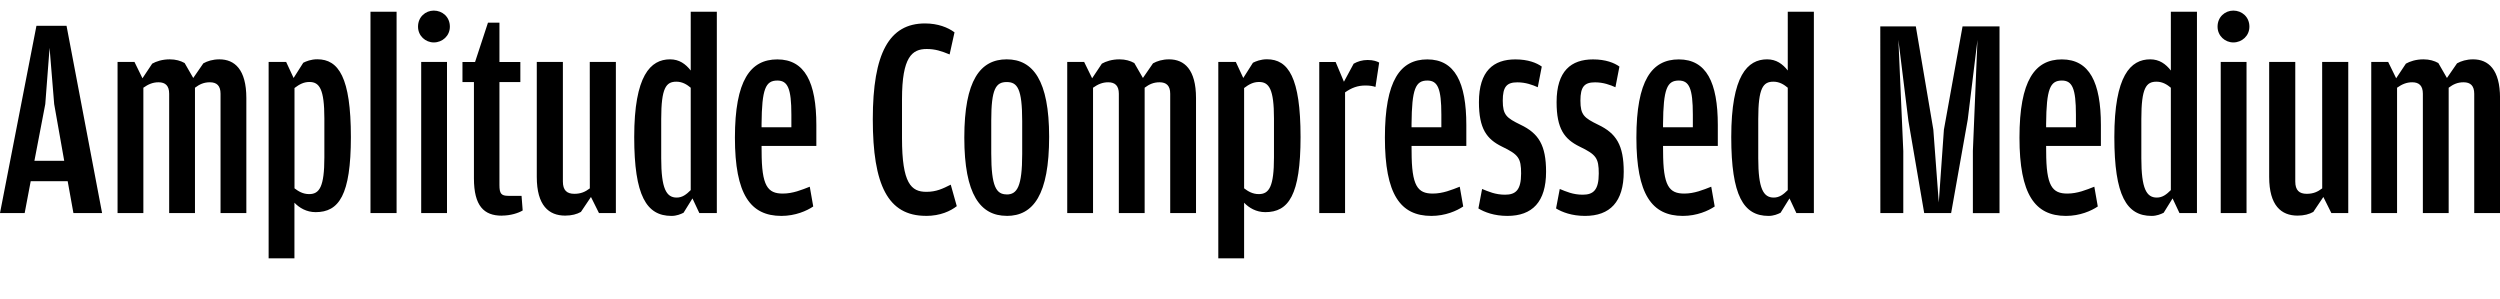
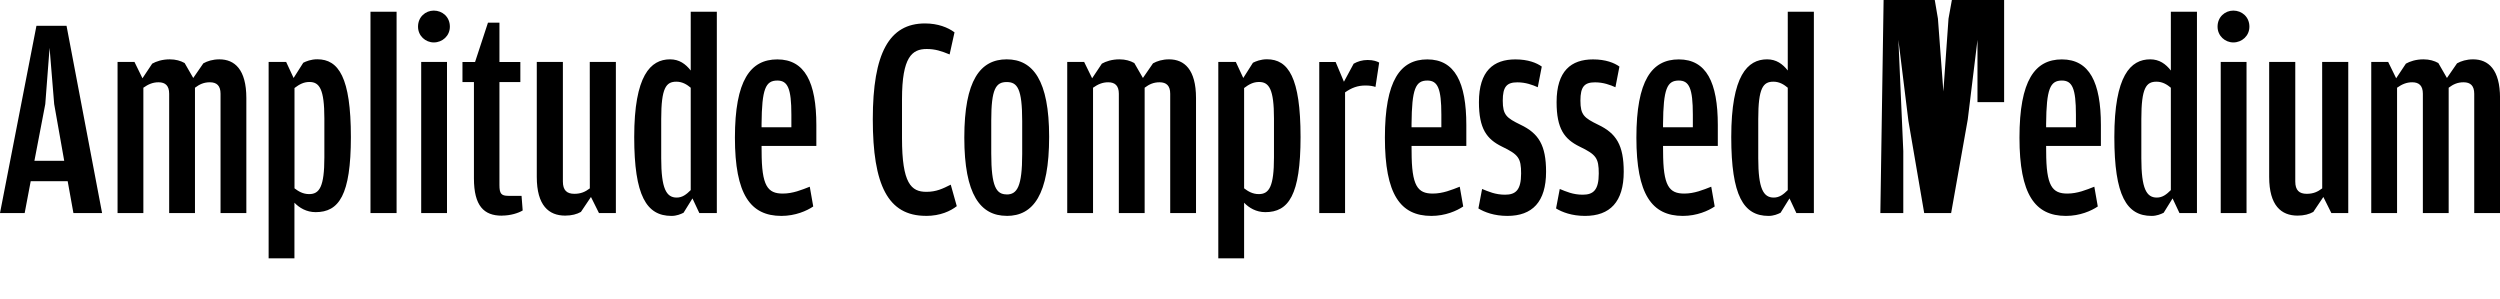
<svg xmlns="http://www.w3.org/2000/svg" width="418.512" height="50.064" viewBox="0 0 418.512 50.064" version="1.1">
-   <path d="M5.14,19.73 l6.19,0 l0.96,-5.33 l4.8,0 l-5.95,31.34 l-5.04,0 l-6.1,-31.34 l4.13,0 Z M10.75,23.14 l-4.99,0 l1.82,9.5 l0.72,9.41 l0.77,-9.41 Z M32.35,37.01 l-1.44,2.5 c-0.67,0.38,-1.49,0.62,-2.5,0.62 c-1.25,0,-2.26,-0.34,-2.93,-0.72 l-1.63,-2.45 l-1.34,2.74 l-2.83,0 l0,-25.3 l4.32,0 l0,20.98 c0.82,0.58,1.58,0.91,2.54,0.91 c1.15,0,1.78,-0.58,1.78,-1.92 l0,-19.97 l4.32,0 l0,20.98 c0.77,0.58,1.49,0.91,2.5,0.91 c1.15,0,1.78,-0.58,1.78,-1.92 l0,-19.97 l4.32,0 l0,19.25 c0,4.8,-1.97,6.48,-4.51,6.48 c-1.1,0,-2.02,-0.29,-2.69,-0.67 Z M49.15,37.01 l-1.25,2.69 l-2.93,0 l0,-32.88 l4.32,0 l0,9.31 c0.82,-0.86,2.02,-1.58,3.55,-1.58 c3.89,0,5.9,2.83,5.9,12.58 c0,9.98,-2.06,13.01,-5.62,13.01 c-1.06,0,-1.87,-0.34,-2.35,-0.58 Z M49.3,18.53 l0,16.8 c0.82,0.62,1.54,1.01,2.5,1.01 c1.68,0,2.5,-1.2,2.5,-6.1 l0,-6.53 c0,-4.9,-0.82,-6.14,-2.54,-6.14 c-1.06,0,-1.82,0.48,-2.45,0.96 Z M62.02,14.4 l4.37,0 l0,33.7 l-4.37,0 Z M72.62,42.96 c1.44,0,2.69,1.1,2.69,2.64 c0,1.63,-1.25,2.69,-2.69,2.69 c-1.39,0,-2.64,-1.06,-2.64,-2.69 c0,-1.54,1.25,-2.64,2.64,-2.64 Z M70.51,14.4 l4.32,0 l0,25.3 l-4.32,0 Z M84.0,13.97 c1.49,0,2.78,0.43,3.5,0.86 l-0.19,2.45 l-2.21,0 c-1.2,0,-1.49,0.38,-1.49,1.82 l0,17.23 l3.5,0 l0,3.36 l-3.5,0 l0,6.58 l-1.92,0 l-2.16,-6.58 l-2.11,0 l0,-3.36 l1.92,0 l0,-16.13 c0,-4.61,1.68,-6.24,4.66,-6.24 Z M98.74,18.53 c-0.77,-0.58,-1.49,-0.91,-2.59,-0.91 c-1.25,0,-1.92,0.58,-1.92,2.06 l0,20.02 l-4.37,0 l0,-19.25 c0,-4.8,2.02,-6.48,4.75,-6.48 c1.1,0,1.97,0.24,2.64,0.62 l1.68,2.5 l1.34,-2.69 l2.83,0 l0,25.3 l-4.37,0 Z M115.63,38.26 c-0.86,1.1,-1.92,1.87,-3.46,1.87 c-3.26,0,-6,-2.69,-6,-13.01 c0,-9.84,2.06,-13.2,6.24,-13.2 c0.86,0,1.54,0.29,2.02,0.53 l1.49,2.4 l1.15,-2.45 l2.93,0 l0,33.7 l-4.37,0 Z M115.63,18.24 c-0.72,-0.72,-1.39,-1.25,-2.35,-1.25 c-1.73,0,-2.59,1.49,-2.59,6.58 l0,6.58 c0,5.23,0.82,6.24,2.54,6.24 c1.06,0,1.82,-0.53,2.4,-1.01 Z M127.49,25.63 l9.17,0 l0,3.5 c0,7.15,-1.92,10.99,-6.53,10.99 c-4.51,0,-7.1,-3.5,-7.1,-13.1 c0,-9.5,2.59,-13.1,7.78,-13.1 c2.35,0,4.27,0.86,5.33,1.58 l-0.58,3.31 c-1.34,-0.53,-2.83,-1.15,-4.51,-1.15 c-2.54,0,-3.55,1.25,-3.55,7.06 Z M127.49,29.33 c0.05,5.86,0.67,7.25,2.64,7.25 c1.73,0,2.35,-1.3,2.35,-5.71 l0,-2.11 l-4.99,0 Z M154.99,13.92 c2.45,0,4.13,0.82,5.18,1.63 l-1.01,3.6 c-1.34,-0.67,-2.4,-1.2,-4.08,-1.2 c-2.54,0,-4.08,1.39,-4.08,8.98 l0,6.53 c0,7.06,1.68,8.4,4.13,8.4 c1.44,0,2.45,-0.34,3.84,-0.91 l0.82,3.7 c-1.1,0.82,-2.78,1.49,-4.94,1.49 c-6,0,-8.74,-4.99,-8.74,-16.03 c0,-11.04,2.54,-16.18,8.88,-16.18 Z M168.53,13.92 c4.46,0,7.1,3.55,7.1,13.25 c0,9.41,-2.69,12.96,-7.1,12.96 c-4.42,0,-7.1,-3.5,-7.1,-13.1 c0,-9.55,2.69,-13.1,7.1,-13.1 Z M168.53,17.52 c-1.73,0,-2.59,1.25,-2.59,6.86 l0,5.52 c0,5.28,0.77,6.43,2.59,6.43 c1.78,0,2.59,-1.1,2.59,-6.53 l0,-5.52 c0,-5.47,-0.86,-6.77,-2.59,-6.77 Z M191.33,37.01 l-1.44,2.5 c-0.67,0.38,-1.49,0.62,-2.5,0.62 c-1.25,0,-2.26,-0.34,-2.93,-0.72 l-1.63,-2.45 l-1.34,2.74 l-2.83,0 l0,-25.3 l4.32,0 l0,20.98 c0.82,0.58,1.58,0.91,2.54,0.91 c1.15,0,1.78,-0.58,1.78,-1.92 l0,-19.97 l4.32,0 l0,20.98 c0.77,0.58,1.49,0.91,2.5,0.91 c1.15,0,1.78,-0.58,1.78,-1.92 l0,-19.97 l4.32,0 l0,19.25 c0,4.8,-1.97,6.48,-4.51,6.48 c-1.1,0,-2.02,-0.29,-2.69,-0.67 Z M208.13,37.01 l-1.25,2.69 l-2.93,0 l0,-32.88 l4.32,0 l0,9.31 c0.82,-0.86,2.02,-1.58,3.55,-1.58 c3.89,0,5.9,2.83,5.9,12.58 c0,9.98,-2.06,13.01,-5.62,13.01 c-1.06,0,-1.87,-0.34,-2.35,-0.58 Z M208.27,18.53 l0,16.8 c0.82,0.62,1.54,1.01,2.5,1.01 c1.68,0,2.5,-1.2,2.5,-6.1 l0,-6.53 c0,-4.9,-0.82,-6.14,-2.54,-6.14 c-1.06,0,-1.82,0.48,-2.45,0.96 Z M224.98,36.38 l-1.39,3.31 l-2.74,0 l0,-25.3 l4.32,0 l0,20.21 c1.1,0.77,2.11,1.15,3.41,1.15 c0.77,0,1.25,-0.1,1.68,-0.24 l0.62,4.08 c-0.34,0.19,-0.96,0.43,-1.92,0.43 c-0.91,0,-1.68,-0.24,-2.35,-0.62 Z M236.3,25.63 l9.17,0 l0,3.5 c0,7.15,-1.92,10.99,-6.53,10.99 c-4.51,0,-7.1,-3.5,-7.1,-13.1 c0,-9.5,2.59,-13.1,7.78,-13.1 c2.35,0,4.27,0.86,5.33,1.58 l-0.58,3.31 c-1.34,-0.53,-2.83,-1.15,-4.51,-1.15 c-2.54,0,-3.55,1.25,-3.55,7.06 Z M236.3,29.33 c0.05,5.86,0.67,7.25,2.64,7.25 c1.73,0,2.35,-1.3,2.35,-5.71 l0,-2.11 l-4.99,0 Z M252.34,13.92 c4.18,0,6.48,2.35,6.48,7.39 c0,4.46,-1.25,6.43,-4.27,7.87 c-2.35,1.15,-2.98,1.63,-2.98,4.03 c0,2.35,0.67,3.07,2.45,3.07 c1.39,0,2.54,-0.43,3.41,-0.82 l0.67,3.46 c-0.86,0.62,-2.3,1.2,-4.42,1.2 c-3.65,0,-6.1,-1.92,-6.1,-7.15 c0,-4.46,1.3,-6.19,3.84,-7.44 c2.78,-1.34,3.22,-1.92,3.22,-4.51 c0,-2.78,-0.91,-3.55,-2.69,-3.55 c-1.63,0,-2.78,0.53,-3.84,0.96 l-0.62,-3.26 c1.01,-0.62,2.64,-1.25,4.85,-1.25 Z M265.34,13.92 c4.18,0,6.48,2.35,6.48,7.39 c0,4.46,-1.25,6.43,-4.27,7.87 c-2.35,1.15,-2.98,1.63,-2.98,4.03 c0,2.35,0.67,3.07,2.45,3.07 c1.39,0,2.54,-0.43,3.41,-0.82 l0.67,3.46 c-0.86,0.62,-2.3,1.2,-4.42,1.2 c-3.65,0,-6.1,-1.92,-6.1,-7.15 c0,-4.46,1.3,-6.19,3.84,-7.44 c2.78,-1.34,3.22,-1.92,3.22,-4.51 c0,-2.78,-0.91,-3.55,-2.69,-3.55 c-1.63,0,-2.78,0.53,-3.84,0.96 l-0.62,-3.26 c1.01,-0.62,2.64,-1.25,4.85,-1.25 Z M278.4,25.63 l9.17,0 l0,3.5 c0,7.15,-1.92,10.99,-6.53,10.99 c-4.51,0,-7.1,-3.5,-7.1,-13.1 c0,-9.5,2.59,-13.1,7.78,-13.1 c2.35,0,4.27,0.86,5.33,1.58 l-0.58,3.31 c-1.34,-0.53,-2.83,-1.15,-4.51,-1.15 c-2.54,0,-3.55,1.25,-3.55,7.06 Z M278.4,29.33 c0.05,5.86,0.67,7.25,2.64,7.25 c1.73,0,2.35,-1.3,2.35,-5.71 l0,-2.11 l-4.99,0 Z M299.28,38.26 c-0.86,1.1,-1.92,1.87,-3.46,1.87 c-3.26,0,-6,-2.69,-6,-13.01 c0,-9.84,2.06,-13.2,6.24,-13.2 c0.86,0,1.54,0.29,2.02,0.53 l1.49,2.4 l1.15,-2.45 l2.93,0 l0,33.7 l-4.37,0 Z M299.28,18.24 c-0.72,-0.72,-1.39,-1.25,-2.35,-1.25 c-1.73,0,-2.59,1.49,-2.59,6.58 l0,6.58 c0,5.23,0.82,6.24,2.54,6.24 c1.06,0,1.82,-0.53,2.4,-1.01 Z M314.78,14.4 l3.84,0 l0,10.37 l-0.82,18.62 l1.68,-13.58 l2.64,-15.41 l4.51,0 l2.78,15.65 l1.63,13.34 l-0.77,-18.58 l0,-10.42 l4.46,0 l0,31.25 l-6.19,0 l-3.12,-17.28 l-0.86,-12.19 l-0.91,12.19 l-2.93,17.28 l-5.95,0 Z M342.53,25.63 l9.17,0 l0,3.5 c0,7.15,-1.92,10.99,-6.53,10.99 c-4.51,0,-7.1,-3.5,-7.1,-13.1 c0,-9.5,2.59,-13.1,7.78,-13.1 c2.35,0,4.27,0.86,5.33,1.58 l-0.58,3.31 c-1.34,-0.53,-2.83,-1.15,-4.51,-1.15 c-2.54,0,-3.55,1.25,-3.55,7.06 Z M342.53,29.33 c0.05,5.86,0.67,7.25,2.64,7.25 c1.73,0,2.35,-1.3,2.35,-5.71 l0,-2.11 l-4.99,0 Z M363.41,38.26 c-0.86,1.1,-1.92,1.87,-3.46,1.87 c-3.26,0,-6,-2.69,-6,-13.01 c0,-9.84,2.06,-13.2,6.24,-13.2 c0.86,0,1.54,0.29,2.02,0.53 l1.49,2.4 l1.15,-2.45 l2.93,0 l0,33.7 l-4.37,0 Z M363.41,18.24 c-0.72,-0.72,-1.39,-1.25,-2.35,-1.25 c-1.73,0,-2.59,1.49,-2.59,6.58 l0,6.58 c0,5.23,0.82,6.24,2.54,6.24 c1.06,0,1.82,-0.53,2.4,-1.01 Z M373.87,42.96 c1.44,0,2.69,1.1,2.69,2.64 c0,1.63,-1.25,2.69,-2.69,2.69 c-1.39,0,-2.64,-1.06,-2.64,-2.69 c0,-1.54,1.25,-2.64,2.64,-2.64 Z M371.76,14.4 l4.32,0 l0,25.3 l-4.32,0 Z M388.75,18.53 c-0.77,-0.58,-1.49,-0.91,-2.59,-0.91 c-1.25,0,-1.92,0.58,-1.92,2.06 l0,20.02 l-4.37,0 l0,-19.25 c0,-4.8,2.02,-6.48,4.75,-6.48 c1.1,0,1.97,0.24,2.64,0.62 l1.68,2.5 l1.34,-2.69 l2.83,0 l0,25.3 l-4.37,0 Z M409.63,37.01 l-1.44,2.5 c-0.67,0.38,-1.49,0.62,-2.5,0.62 c-1.25,0,-2.26,-0.34,-2.93,-0.72 l-1.63,-2.45 l-1.34,2.74 l-2.83,0 l0,-25.3 l4.32,0 l0,20.98 c0.82,0.58,1.58,0.91,2.54,0.91 c1.15,0,1.78,-0.58,1.78,-1.92 l0,-19.97 l4.32,0 l0,20.98 c0.77,0.58,1.49,0.91,2.5,0.91 c1.15,0,1.78,-0.58,1.78,-1.92 l0,-19.97 l4.32,0 l0,19.25 c0,4.8,-1.97,6.48,-4.51,6.48 c-1.1,0,-2.02,-0.29,-2.69,-0.67 Z M409.63,37.01" fill="rgb(0,0,0)" transform="matrix(1,0,0,-1,0.0,50.064)" />
+   <path d="M5.14,19.73 l6.19,0 l0.96,-5.33 l4.8,0 l-5.95,31.34 l-5.04,0 l-6.1,-31.34 l4.13,0 Z M10.75,23.14 l-4.99,0 l1.82,9.5 l0.72,9.41 l0.77,-9.41 Z M32.35,37.01 l-1.44,2.5 c-0.67,0.38,-1.49,0.62,-2.5,0.62 c-1.25,0,-2.26,-0.34,-2.93,-0.72 l-1.63,-2.45 l-1.34,2.74 l-2.83,0 l0,-25.3 l4.32,0 l0,20.98 c0.82,0.58,1.58,0.91,2.54,0.91 c1.15,0,1.78,-0.58,1.78,-1.92 l0,-19.97 l4.32,0 l0,20.98 c0.77,0.58,1.49,0.91,2.5,0.91 c1.15,0,1.78,-0.58,1.78,-1.92 l0,-19.97 l4.32,0 l0,19.25 c0,4.8,-1.97,6.48,-4.51,6.48 c-1.1,0,-2.02,-0.29,-2.69,-0.67 Z M49.15,37.01 l-1.25,2.69 l-2.93,0 l0,-32.88 l4.32,0 l0,9.31 c0.82,-0.86,2.02,-1.58,3.55,-1.58 c3.89,0,5.9,2.83,5.9,12.58 c0,9.98,-2.06,13.01,-5.62,13.01 c-1.06,0,-1.87,-0.34,-2.35,-0.58 Z M49.3,18.53 l0,16.8 c0.82,0.62,1.54,1.01,2.5,1.01 c1.68,0,2.5,-1.2,2.5,-6.1 l0,-6.53 c0,-4.9,-0.82,-6.14,-2.54,-6.14 c-1.06,0,-1.82,0.48,-2.45,0.96 Z M62.02,14.4 l4.37,0 l0,33.7 l-4.37,0 Z M72.62,42.96 c1.44,0,2.69,1.1,2.69,2.64 c0,1.63,-1.25,2.69,-2.69,2.69 c-1.39,0,-2.64,-1.06,-2.64,-2.69 c0,-1.54,1.25,-2.64,2.64,-2.64 Z M70.51,14.4 l4.32,0 l0,25.3 l-4.32,0 Z M84.0,13.97 c1.49,0,2.78,0.43,3.5,0.86 l-0.19,2.45 l-2.21,0 c-1.2,0,-1.49,0.38,-1.49,1.82 l0,17.23 l3.5,0 l0,3.36 l-3.5,0 l0,6.58 l-1.92,0 l-2.16,-6.58 l-2.11,0 l0,-3.36 l1.92,0 l0,-16.13 c0,-4.61,1.68,-6.24,4.66,-6.24 Z M98.74,18.53 c-0.77,-0.58,-1.49,-0.91,-2.59,-0.91 c-1.25,0,-1.92,0.58,-1.92,2.06 l0,20.02 l-4.37,0 l0,-19.25 c0,-4.8,2.02,-6.48,4.75,-6.48 c1.1,0,1.97,0.24,2.64,0.62 l1.68,2.5 l1.34,-2.69 l2.83,0 l0,25.3 l-4.37,0 Z M115.63,38.26 c-0.86,1.1,-1.92,1.87,-3.46,1.87 c-3.26,0,-6,-2.69,-6,-13.01 c0,-9.84,2.06,-13.2,6.24,-13.2 c0.86,0,1.54,0.29,2.02,0.53 l1.49,2.4 l1.15,-2.45 l2.93,0 l0,33.7 l-4.37,0 Z M115.63,18.24 c-0.72,-0.72,-1.39,-1.25,-2.35,-1.25 c-1.73,0,-2.59,1.49,-2.59,6.58 l0,6.58 c0,5.23,0.82,6.24,2.54,6.24 c1.06,0,1.82,-0.53,2.4,-1.01 Z M127.49,25.63 l9.17,0 l0,3.5 c0,7.15,-1.92,10.99,-6.53,10.99 c-4.51,0,-7.1,-3.5,-7.1,-13.1 c0,-9.5,2.59,-13.1,7.78,-13.1 c2.35,0,4.27,0.86,5.33,1.58 l-0.58,3.31 c-1.34,-0.53,-2.83,-1.15,-4.51,-1.15 c-2.54,0,-3.55,1.25,-3.55,7.06 Z M127.49,29.33 c0.05,5.86,0.67,7.25,2.64,7.25 c1.73,0,2.35,-1.3,2.35,-5.71 l0,-2.11 l-4.99,0 Z M154.99,13.92 c2.45,0,4.13,0.82,5.18,1.63 l-1.01,3.6 c-1.34,-0.67,-2.4,-1.2,-4.08,-1.2 c-2.54,0,-4.08,1.39,-4.08,8.98 l0,6.53 c0,7.06,1.68,8.4,4.13,8.4 c1.44,0,2.45,-0.34,3.84,-0.91 l0.82,3.7 c-1.1,0.82,-2.78,1.49,-4.94,1.49 c-6,0,-8.74,-4.99,-8.74,-16.03 c0,-11.04,2.54,-16.18,8.88,-16.18 Z M168.53,13.92 c4.46,0,7.1,3.55,7.1,13.25 c0,9.41,-2.69,12.96,-7.1,12.96 c-4.42,0,-7.1,-3.5,-7.1,-13.1 c0,-9.55,2.69,-13.1,7.1,-13.1 Z M168.53,17.52 c-1.73,0,-2.59,1.25,-2.59,6.86 l0,5.52 c0,5.28,0.77,6.43,2.59,6.43 c1.78,0,2.59,-1.1,2.59,-6.53 l0,-5.52 c0,-5.47,-0.86,-6.77,-2.59,-6.77 Z M191.33,37.01 l-1.44,2.5 c-0.67,0.38,-1.49,0.62,-2.5,0.62 c-1.25,0,-2.26,-0.34,-2.93,-0.72 l-1.63,-2.45 l-1.34,2.74 l-2.83,0 l0,-25.3 l4.32,0 l0,20.98 c0.82,0.58,1.58,0.91,2.54,0.91 c1.15,0,1.78,-0.58,1.78,-1.92 l0,-19.97 l4.32,0 l0,20.98 c0.77,0.58,1.49,0.91,2.5,0.91 c1.15,0,1.78,-0.58,1.78,-1.92 l0,-19.97 l4.32,0 l0,19.25 c0,4.8,-1.97,6.48,-4.51,6.48 c-1.1,0,-2.02,-0.29,-2.69,-0.67 Z M208.13,37.01 l-1.25,2.69 l-2.93,0 l0,-32.88 l4.32,0 l0,9.31 c0.82,-0.86,2.02,-1.58,3.55,-1.58 c3.89,0,5.9,2.83,5.9,12.58 c0,9.98,-2.06,13.01,-5.62,13.01 c-1.06,0,-1.87,-0.34,-2.35,-0.58 Z M208.27,18.53 l0,16.8 c0.82,0.62,1.54,1.01,2.5,1.01 c1.68,0,2.5,-1.2,2.5,-6.1 l0,-6.53 c0,-4.9,-0.82,-6.14,-2.54,-6.14 c-1.06,0,-1.82,0.48,-2.45,0.96 Z M224.98,36.38 l-1.39,3.31 l-2.74,0 l0,-25.3 l4.32,0 l0,20.21 c1.1,0.77,2.11,1.15,3.41,1.15 c0.77,0,1.25,-0.1,1.68,-0.24 l0.62,4.08 c-0.34,0.19,-0.96,0.43,-1.92,0.43 c-0.91,0,-1.68,-0.24,-2.35,-0.62 Z M236.3,25.63 l9.17,0 l0,3.5 c0,7.15,-1.92,10.99,-6.53,10.99 c-4.51,0,-7.1,-3.5,-7.1,-13.1 c0,-9.5,2.59,-13.1,7.78,-13.1 c2.35,0,4.27,0.86,5.33,1.58 l-0.58,3.31 c-1.34,-0.53,-2.83,-1.15,-4.51,-1.15 c-2.54,0,-3.55,1.25,-3.55,7.06 Z M236.3,29.33 c0.05,5.86,0.67,7.25,2.64,7.25 c1.73,0,2.35,-1.3,2.35,-5.71 l0,-2.11 l-4.99,0 Z M252.34,13.92 c4.18,0,6.48,2.35,6.48,7.39 c0,4.46,-1.25,6.43,-4.27,7.87 c-2.35,1.15,-2.98,1.63,-2.98,4.03 c0,2.35,0.67,3.07,2.45,3.07 c1.39,0,2.54,-0.43,3.41,-0.82 l0.67,3.46 c-0.86,0.62,-2.3,1.2,-4.42,1.2 c-3.65,0,-6.1,-1.92,-6.1,-7.15 c0,-4.46,1.3,-6.19,3.84,-7.44 c2.78,-1.34,3.22,-1.92,3.22,-4.51 c0,-2.78,-0.91,-3.55,-2.69,-3.55 c-1.63,0,-2.78,0.53,-3.84,0.96 l-0.62,-3.26 c1.01,-0.62,2.64,-1.25,4.85,-1.25 Z M265.34,13.92 c4.18,0,6.48,2.35,6.48,7.39 c0,4.46,-1.25,6.43,-4.27,7.87 c-2.35,1.15,-2.98,1.63,-2.98,4.03 c0,2.35,0.67,3.07,2.45,3.07 c1.39,0,2.54,-0.43,3.41,-0.82 l0.67,3.46 c-0.86,0.62,-2.3,1.2,-4.42,1.2 c-3.65,0,-6.1,-1.92,-6.1,-7.15 c0,-4.46,1.3,-6.19,3.84,-7.44 c2.78,-1.34,3.22,-1.92,3.22,-4.51 c0,-2.78,-0.91,-3.55,-2.69,-3.55 c-1.63,0,-2.78,0.53,-3.84,0.96 l-0.62,-3.26 c1.01,-0.62,2.64,-1.25,4.85,-1.25 Z M278.4,25.63 l9.17,0 l0,3.5 c0,7.15,-1.92,10.99,-6.53,10.99 c-4.51,0,-7.1,-3.5,-7.1,-13.1 c0,-9.5,2.59,-13.1,7.78,-13.1 c2.35,0,4.27,0.86,5.33,1.58 l-0.58,3.31 c-1.34,-0.53,-2.83,-1.15,-4.51,-1.15 c-2.54,0,-3.55,1.25,-3.55,7.06 Z M278.4,29.33 c0.05,5.86,0.67,7.25,2.64,7.25 c1.73,0,2.35,-1.3,2.35,-5.71 l0,-2.11 l-4.99,0 Z M299.28,38.26 c-0.86,1.1,-1.92,1.87,-3.46,1.87 c-3.26,0,-6,-2.69,-6,-13.01 c0,-9.84,2.06,-13.2,6.24,-13.2 c0.86,0,1.54,0.29,2.02,0.53 l1.49,2.4 l1.15,-2.45 l2.93,0 l0,33.7 l-4.37,0 Z M299.28,18.24 c-0.72,-0.72,-1.39,-1.25,-2.35,-1.25 c-1.73,0,-2.59,1.49,-2.59,6.58 l0,6.58 c0,5.23,0.82,6.24,2.54,6.24 c1.06,0,1.82,-0.53,2.4,-1.01 Z M314.78,14.4 l3.84,0 l0,10.37 l-0.82,18.62 l1.68,-13.58 l2.64,-15.41 l4.51,0 l2.78,15.65 l1.63,13.34 l0,-10.42 l4.46,0 l0,31.25 l-6.19,0 l-3.12,-17.28 l-0.86,-12.19 l-0.91,12.19 l-2.93,17.28 l-5.95,0 Z M342.53,25.63 l9.17,0 l0,3.5 c0,7.15,-1.92,10.99,-6.53,10.99 c-4.51,0,-7.1,-3.5,-7.1,-13.1 c0,-9.5,2.59,-13.1,7.78,-13.1 c2.35,0,4.27,0.86,5.33,1.58 l-0.58,3.31 c-1.34,-0.53,-2.83,-1.15,-4.51,-1.15 c-2.54,0,-3.55,1.25,-3.55,7.06 Z M342.53,29.33 c0.05,5.86,0.67,7.25,2.64,7.25 c1.73,0,2.35,-1.3,2.35,-5.71 l0,-2.11 l-4.99,0 Z M363.41,38.26 c-0.86,1.1,-1.92,1.87,-3.46,1.87 c-3.26,0,-6,-2.69,-6,-13.01 c0,-9.84,2.06,-13.2,6.24,-13.2 c0.86,0,1.54,0.29,2.02,0.53 l1.49,2.4 l1.15,-2.45 l2.93,0 l0,33.7 l-4.37,0 Z M363.41,18.24 c-0.72,-0.72,-1.39,-1.25,-2.35,-1.25 c-1.73,0,-2.59,1.49,-2.59,6.58 l0,6.58 c0,5.23,0.82,6.24,2.54,6.24 c1.06,0,1.82,-0.53,2.4,-1.01 Z M373.87,42.96 c1.44,0,2.69,1.1,2.69,2.64 c0,1.63,-1.25,2.69,-2.69,2.69 c-1.39,0,-2.64,-1.06,-2.64,-2.69 c0,-1.54,1.25,-2.64,2.64,-2.64 Z M371.76,14.4 l4.32,0 l0,25.3 l-4.32,0 Z M388.75,18.53 c-0.77,-0.58,-1.49,-0.91,-2.59,-0.91 c-1.25,0,-1.92,0.58,-1.92,2.06 l0,20.02 l-4.37,0 l0,-19.25 c0,-4.8,2.02,-6.48,4.75,-6.48 c1.1,0,1.97,0.24,2.64,0.62 l1.68,2.5 l1.34,-2.69 l2.83,0 l0,25.3 l-4.37,0 Z M409.63,37.01 l-1.44,2.5 c-0.67,0.38,-1.49,0.62,-2.5,0.62 c-1.25,0,-2.26,-0.34,-2.93,-0.72 l-1.63,-2.45 l-1.34,2.74 l-2.83,0 l0,-25.3 l4.32,0 l0,20.98 c0.82,0.58,1.58,0.91,2.54,0.91 c1.15,0,1.78,-0.58,1.78,-1.92 l0,-19.97 l4.32,0 l0,20.98 c0.77,0.58,1.49,0.91,2.5,0.91 c1.15,0,1.78,-0.58,1.78,-1.92 l0,-19.97 l4.32,0 l0,19.25 c0,4.8,-1.97,6.48,-4.51,6.48 c-1.1,0,-2.02,-0.29,-2.69,-0.67 Z M409.63,37.01" fill="rgb(0,0,0)" transform="matrix(1,0,0,-1,0.0,50.064)" />
</svg>